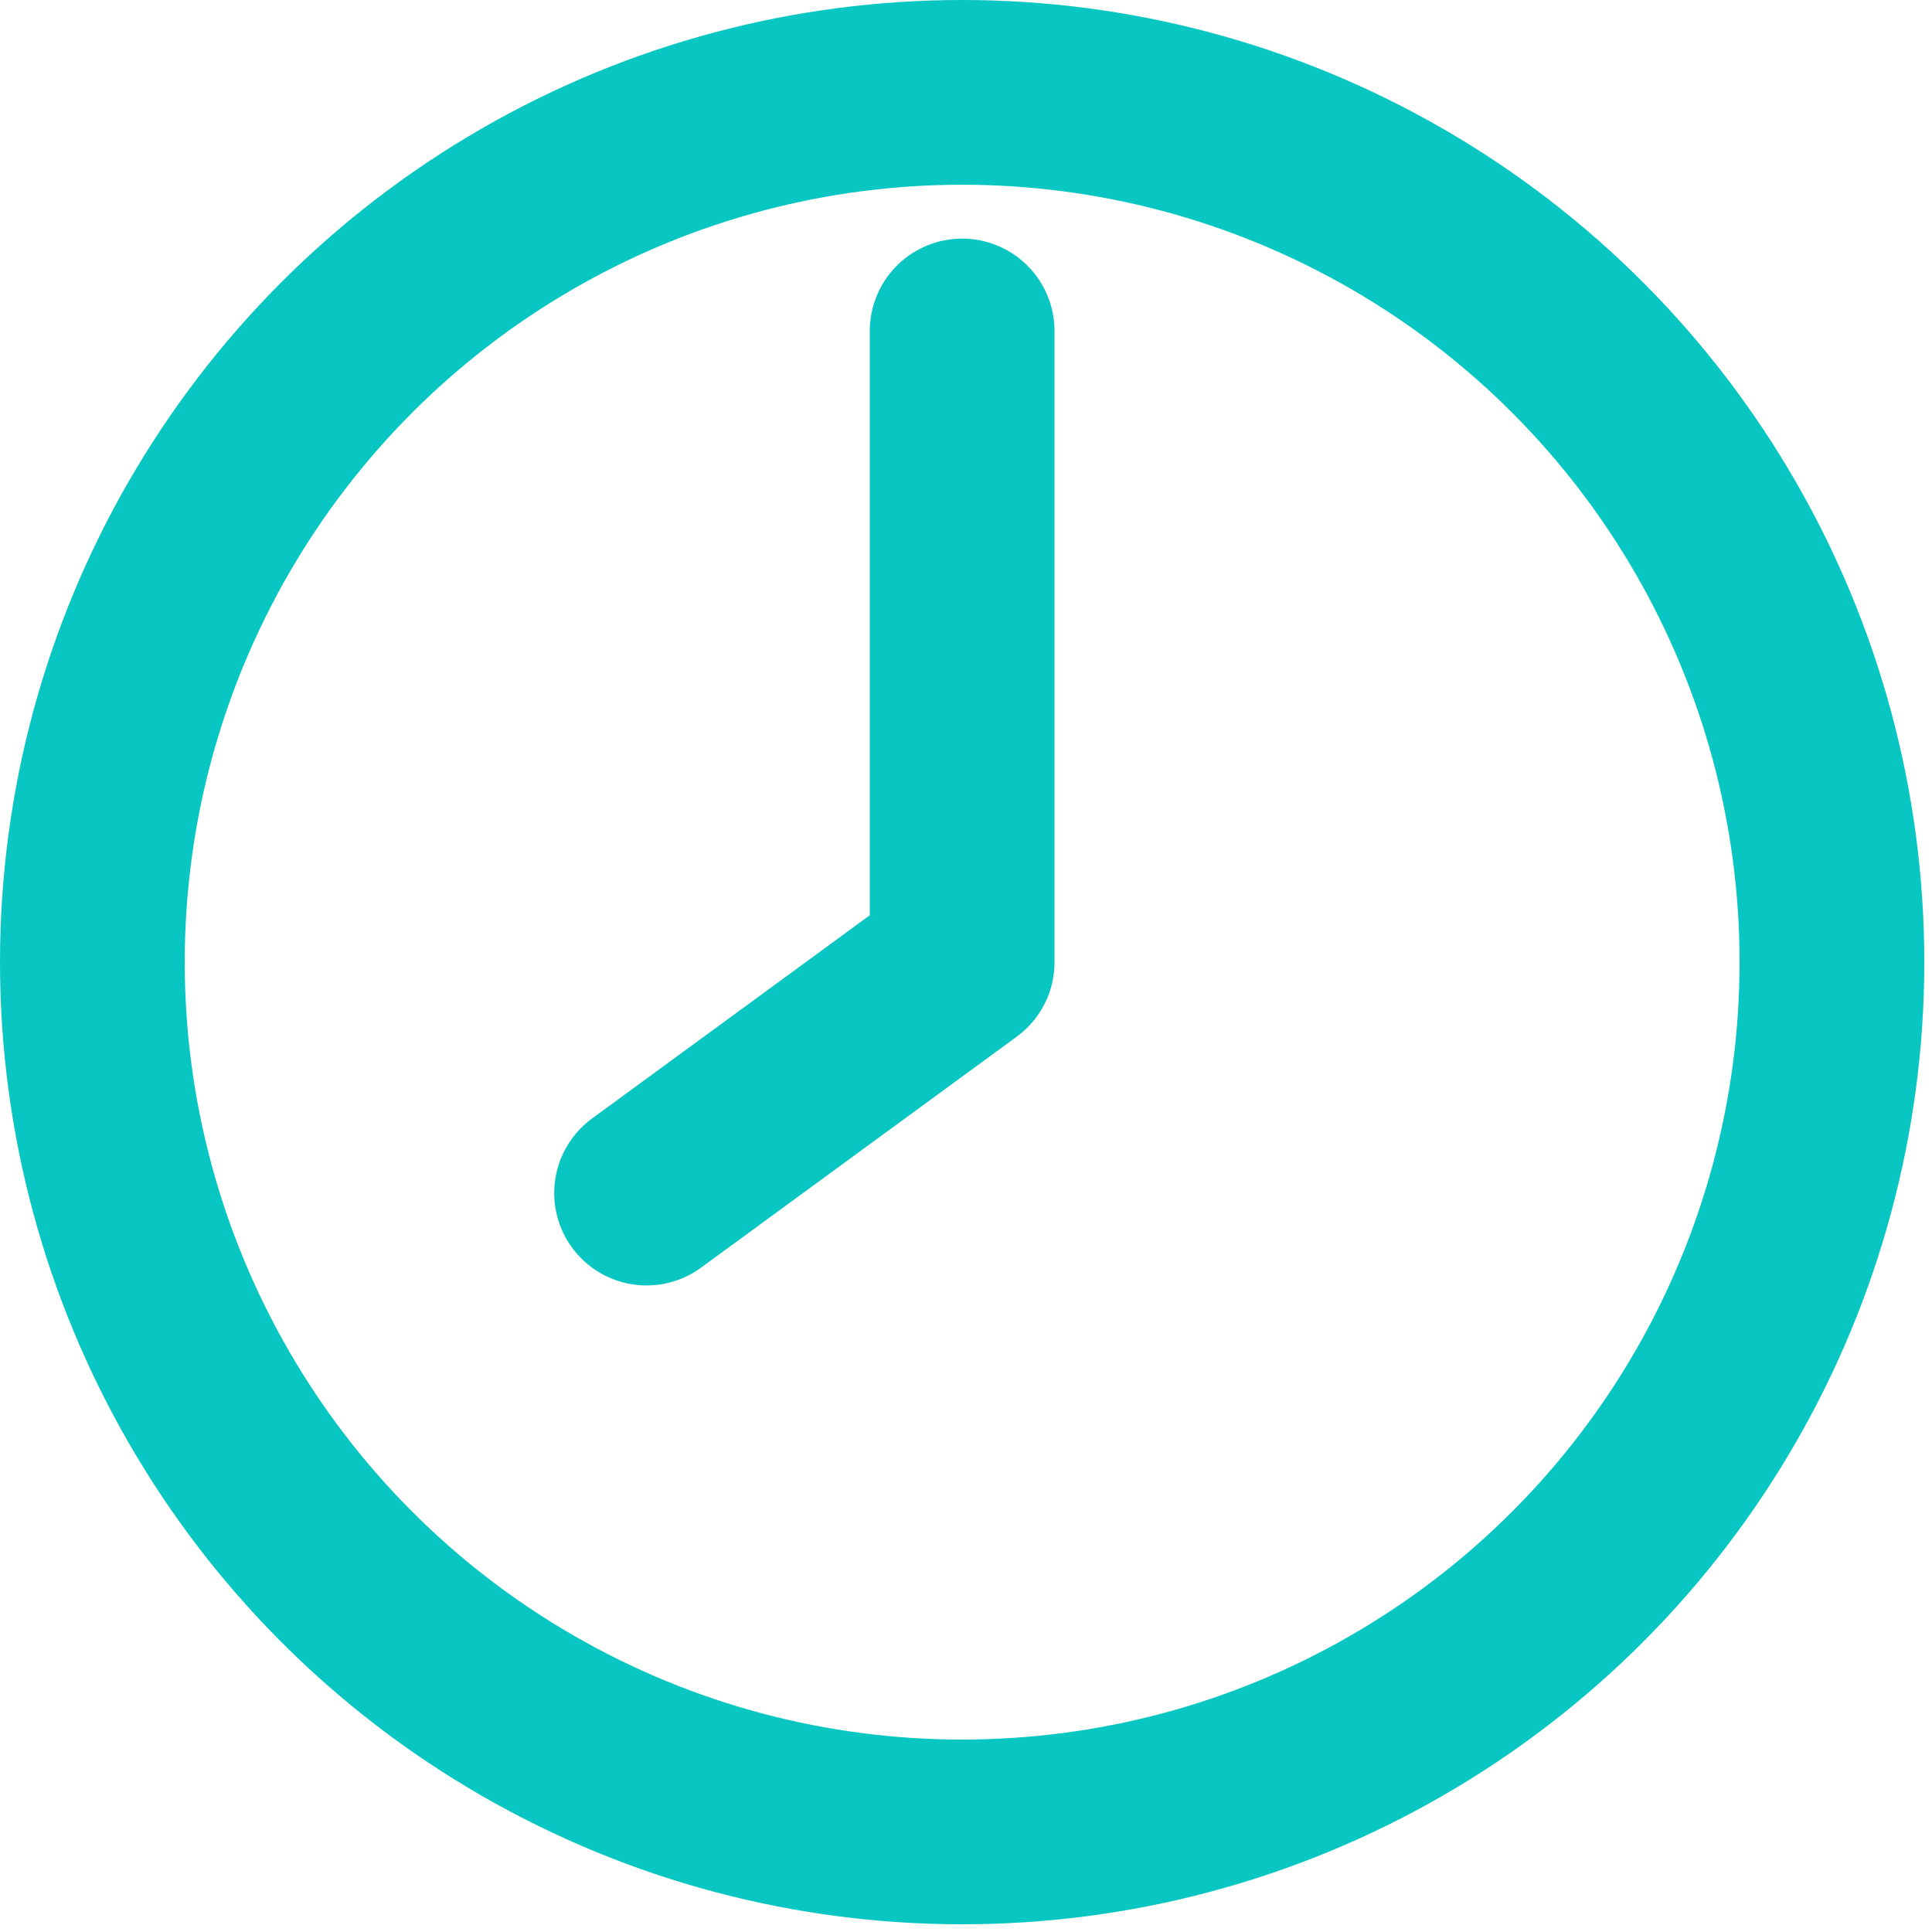
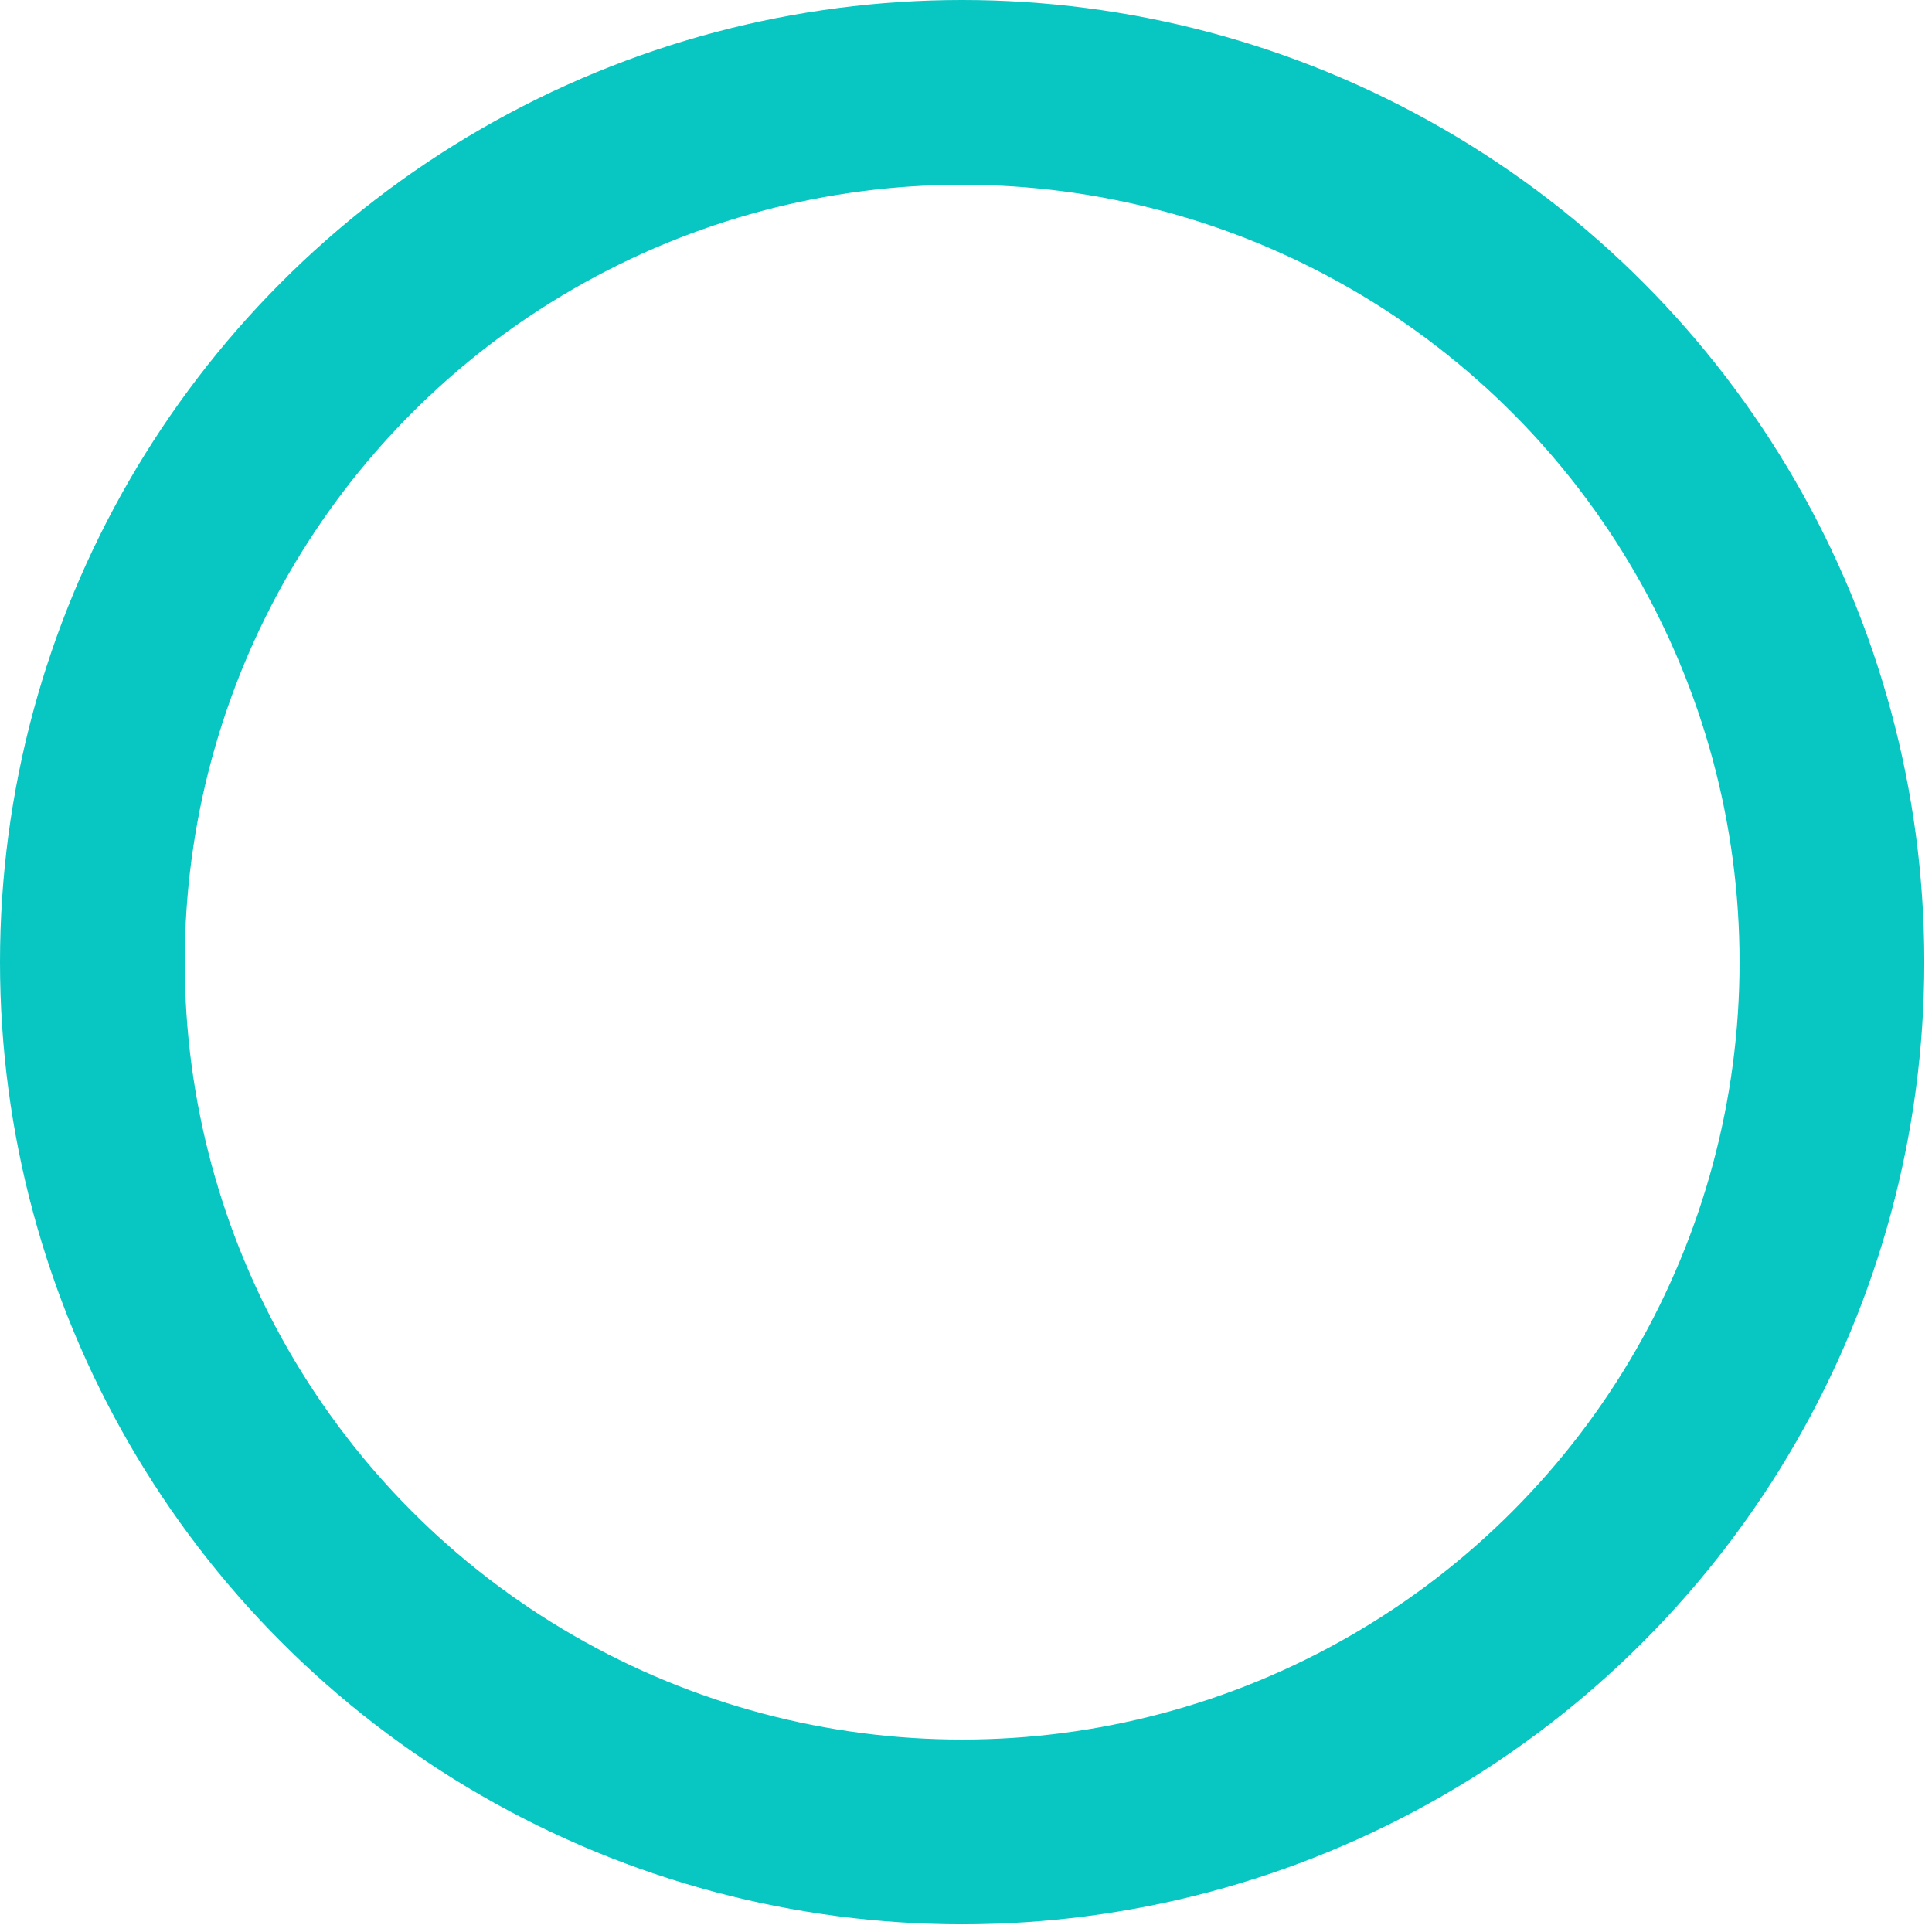
<svg xmlns="http://www.w3.org/2000/svg" xmlns:xlink="http://www.w3.org/1999/xlink" version="1.1" id="Layer_1" x="0" y="0" viewBox="0 0 25.1 25.1" xml:space="preserve">
  <style>
        .st1{clip-path:url(#SVGID_2_);fill:none;stroke:#08c6c2;stroke-width:2.4;stroke-linecap:round;stroke-miterlimit:2.613}
    </style>
  <defs>
    <path id="SVGID_1_" d="M0 0h25.1v25.1H0z" />
  </defs>
  <clipPath id="SVGID_2_">
    <use xlink:href="#SVGID_1_" overflow="visible" />
  </clipPath>
  <circle cx="12.5" cy="12.5" r="11.3" clip-path="url(#SVGID_2_)" fill="none" stroke="#08c6c2" stroke-width="2.4" stroke-miterlimit="2.613" />
-   <path class="st1" d="M12.5 4.3v8.2M8.4 15.5l4.1-3" />
</svg>